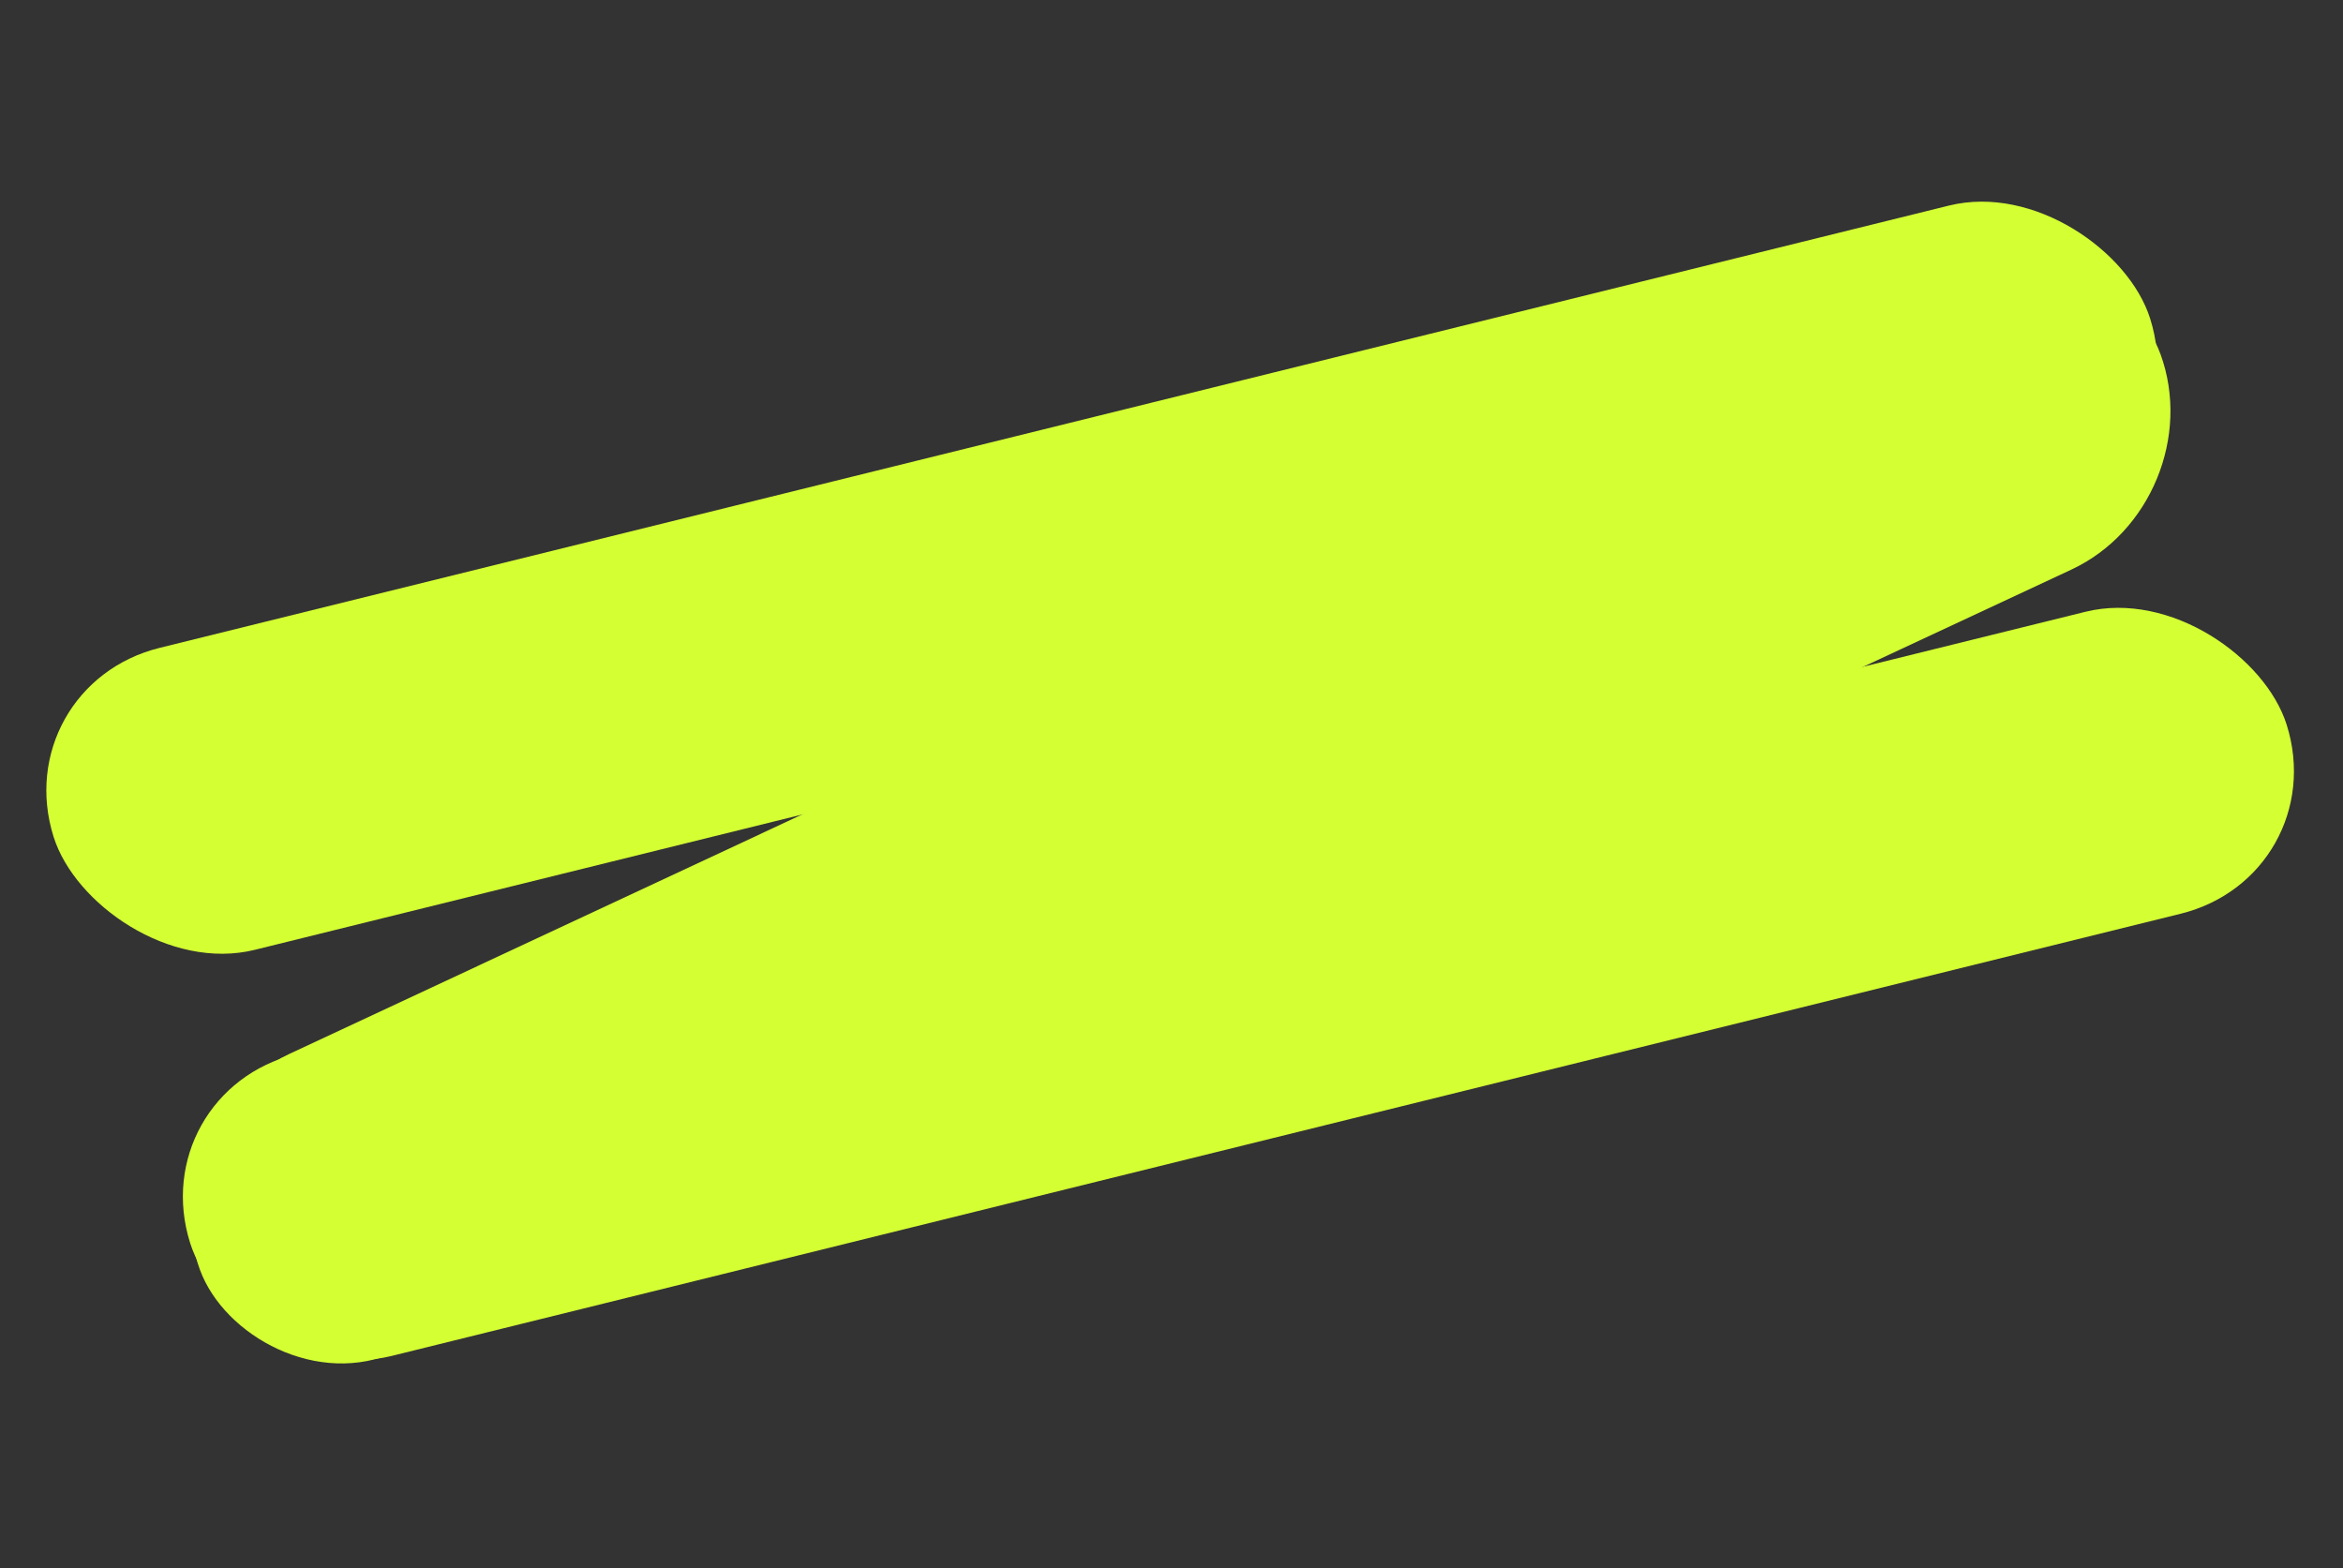
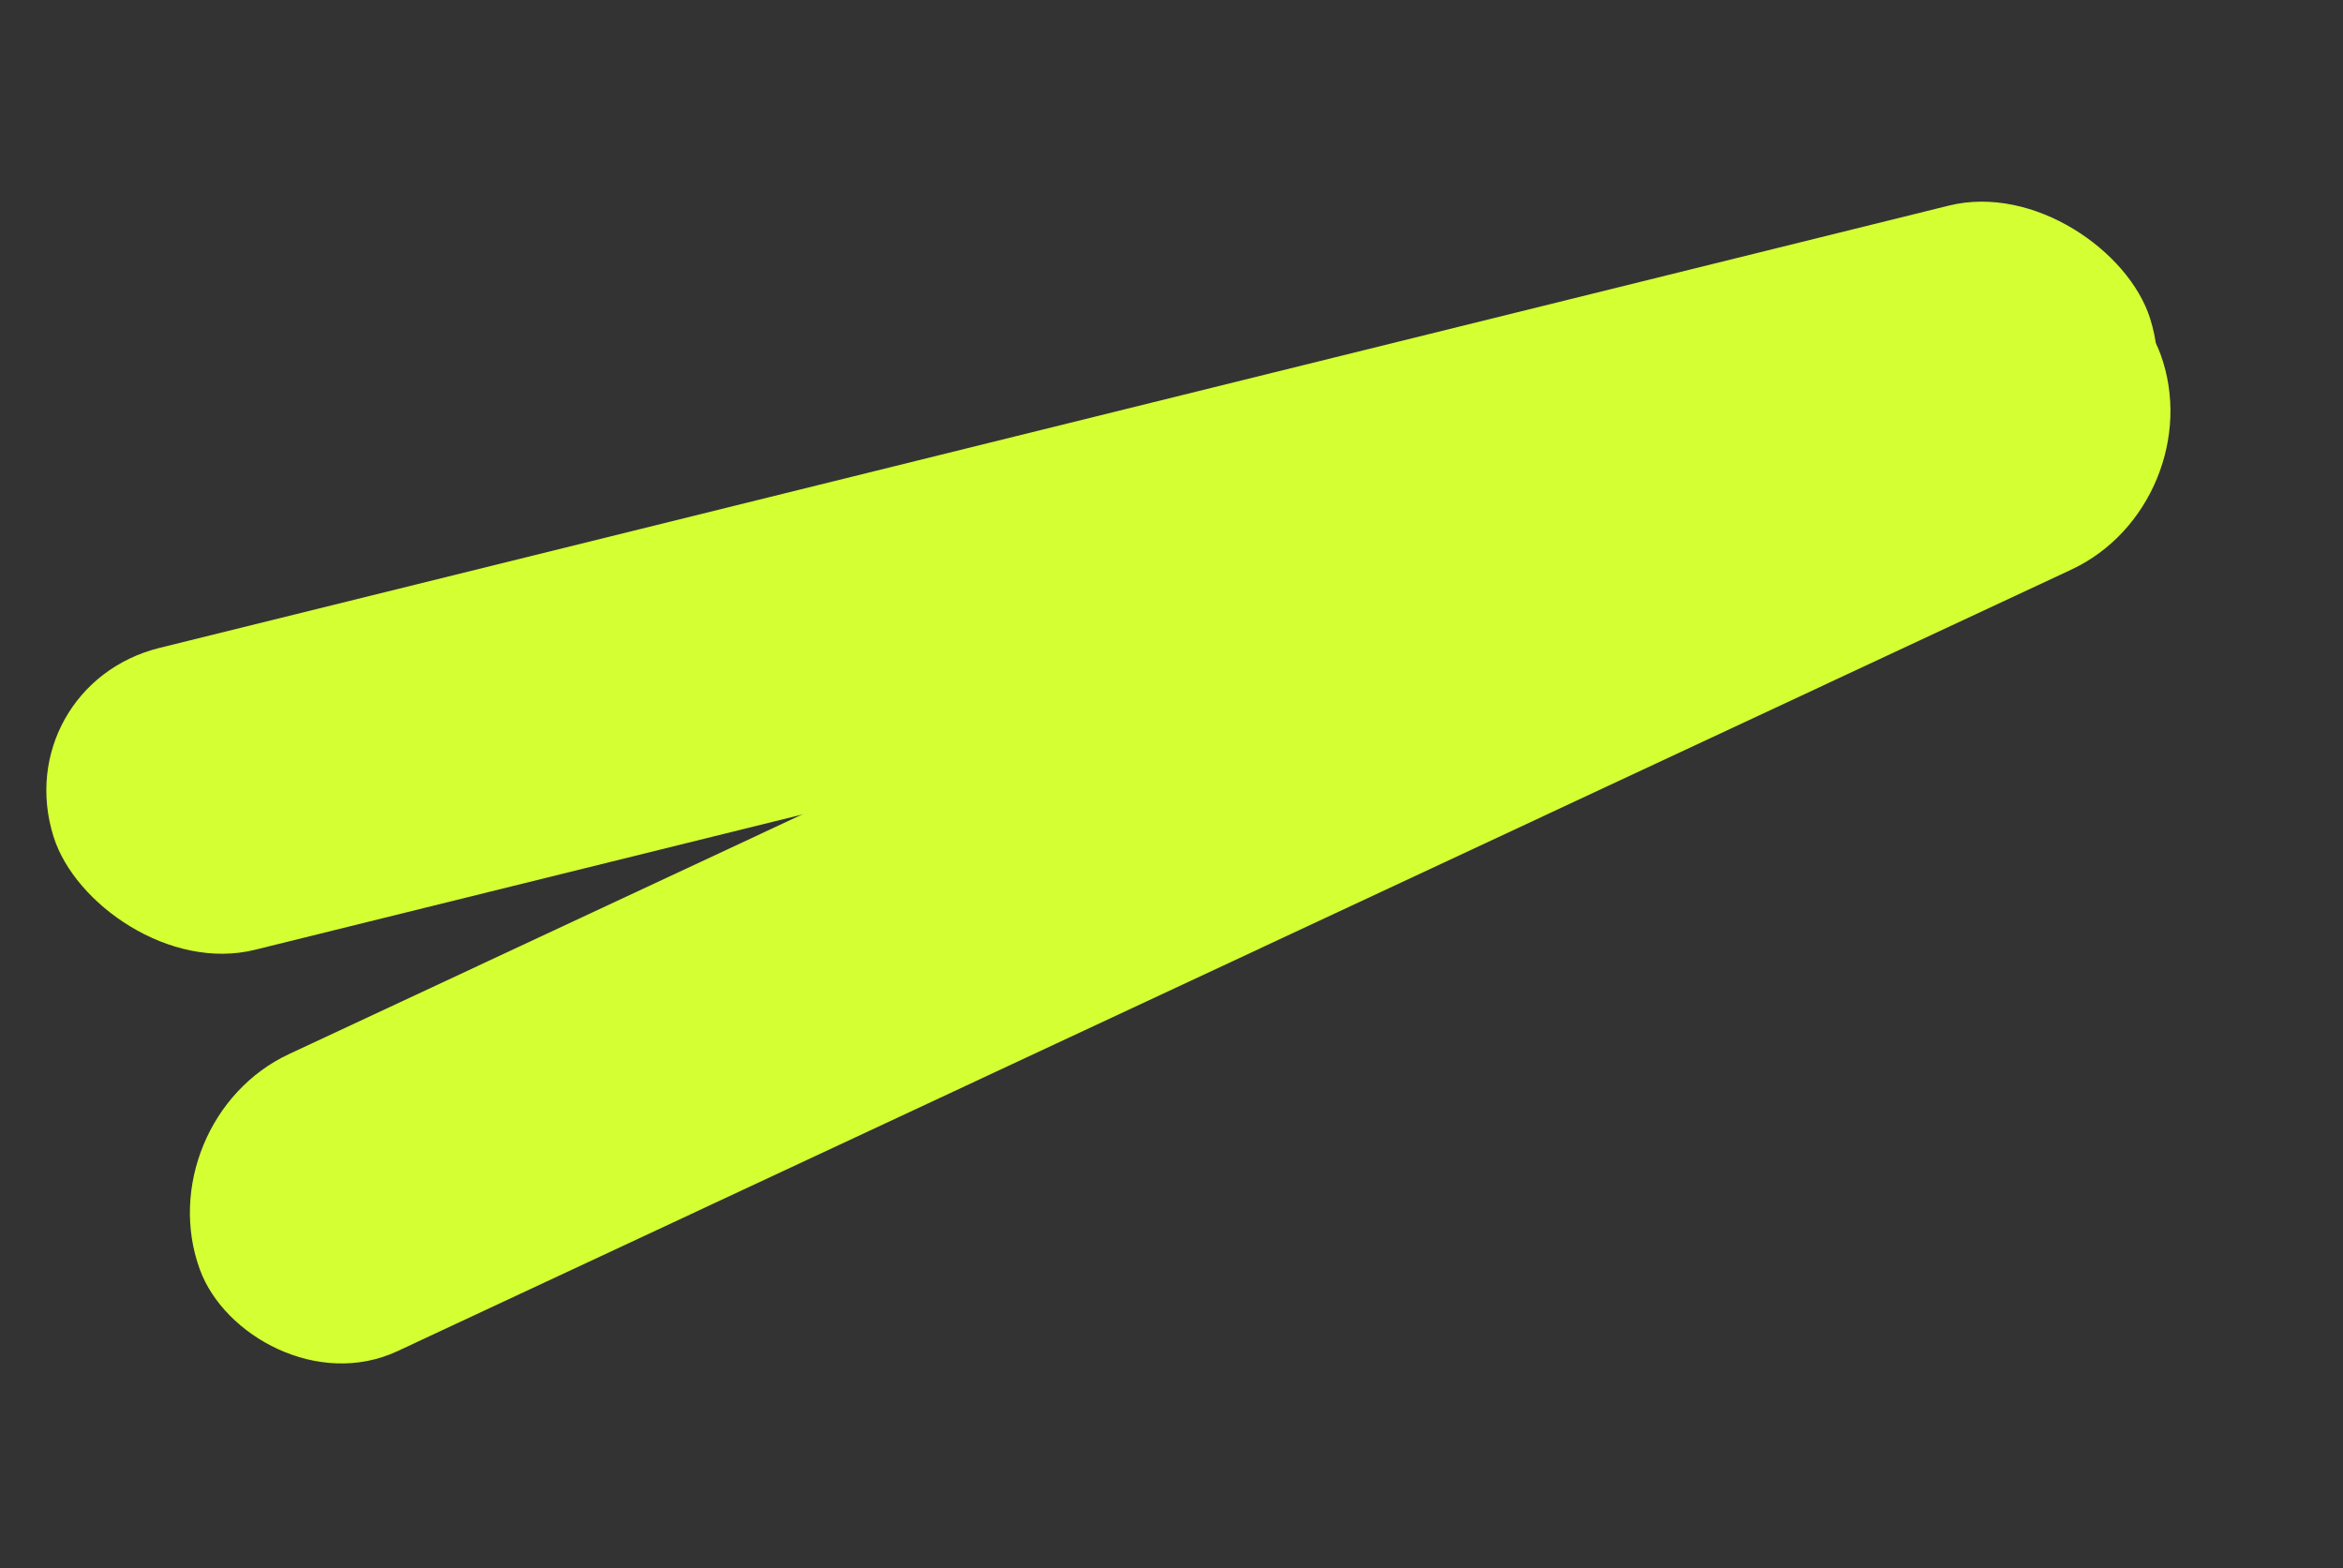
<svg xmlns="http://www.w3.org/2000/svg" width="127" height="85" viewBox="0 0 127 85" fill="none">
  <rect x="0" y="0" width="127" height="85" fill="#333333" stroke="none" />
  <rect width="117.036" height="17.155" rx="8.577" transform="matrix(0.971 -0.24 0.301 0.954 0.323 37.174)" fill="#D4FF33" />
-   <rect width="117.036" height="17.155" rx="8.577" transform="matrix(0.971 -0.24 0.301 0.954 7.724 59.19)" fill="#D4FF33" />
  <rect width="117.3" height="17.146" rx="8.573" transform="matrix(0.906 -0.423 0.343 0.939 7.893 60.762)" fill="#D4FF33" />
</svg>